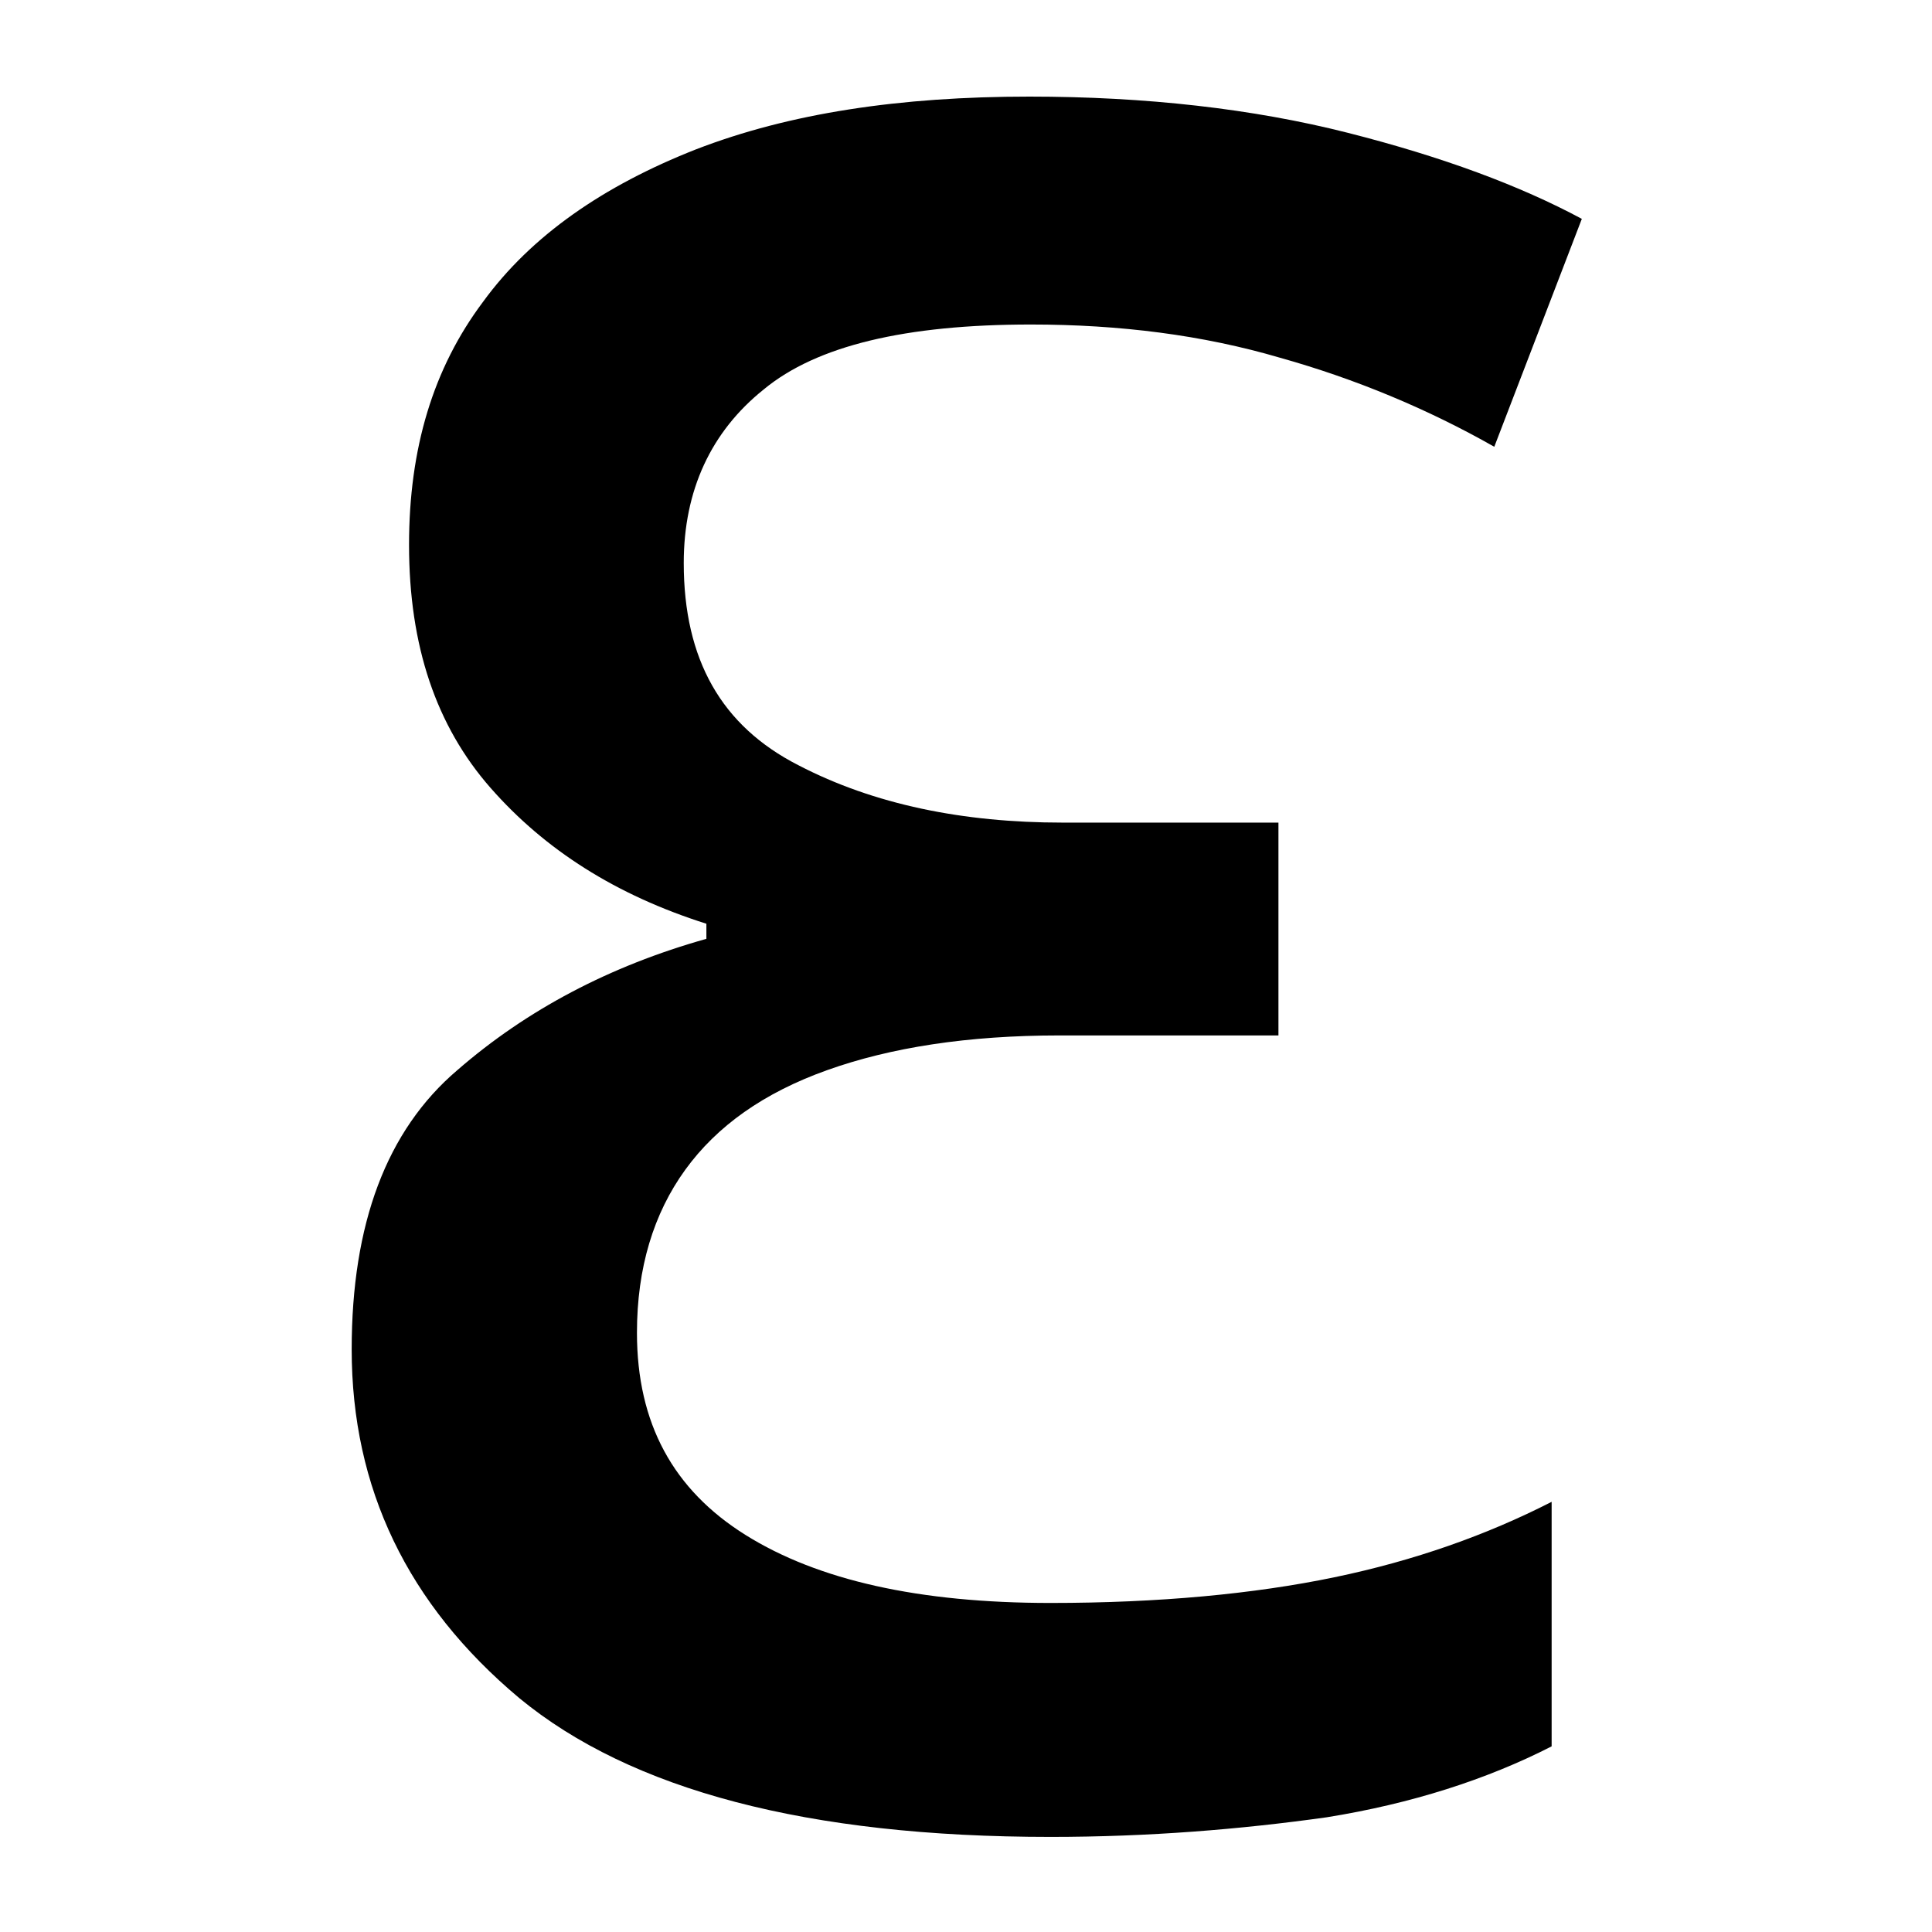
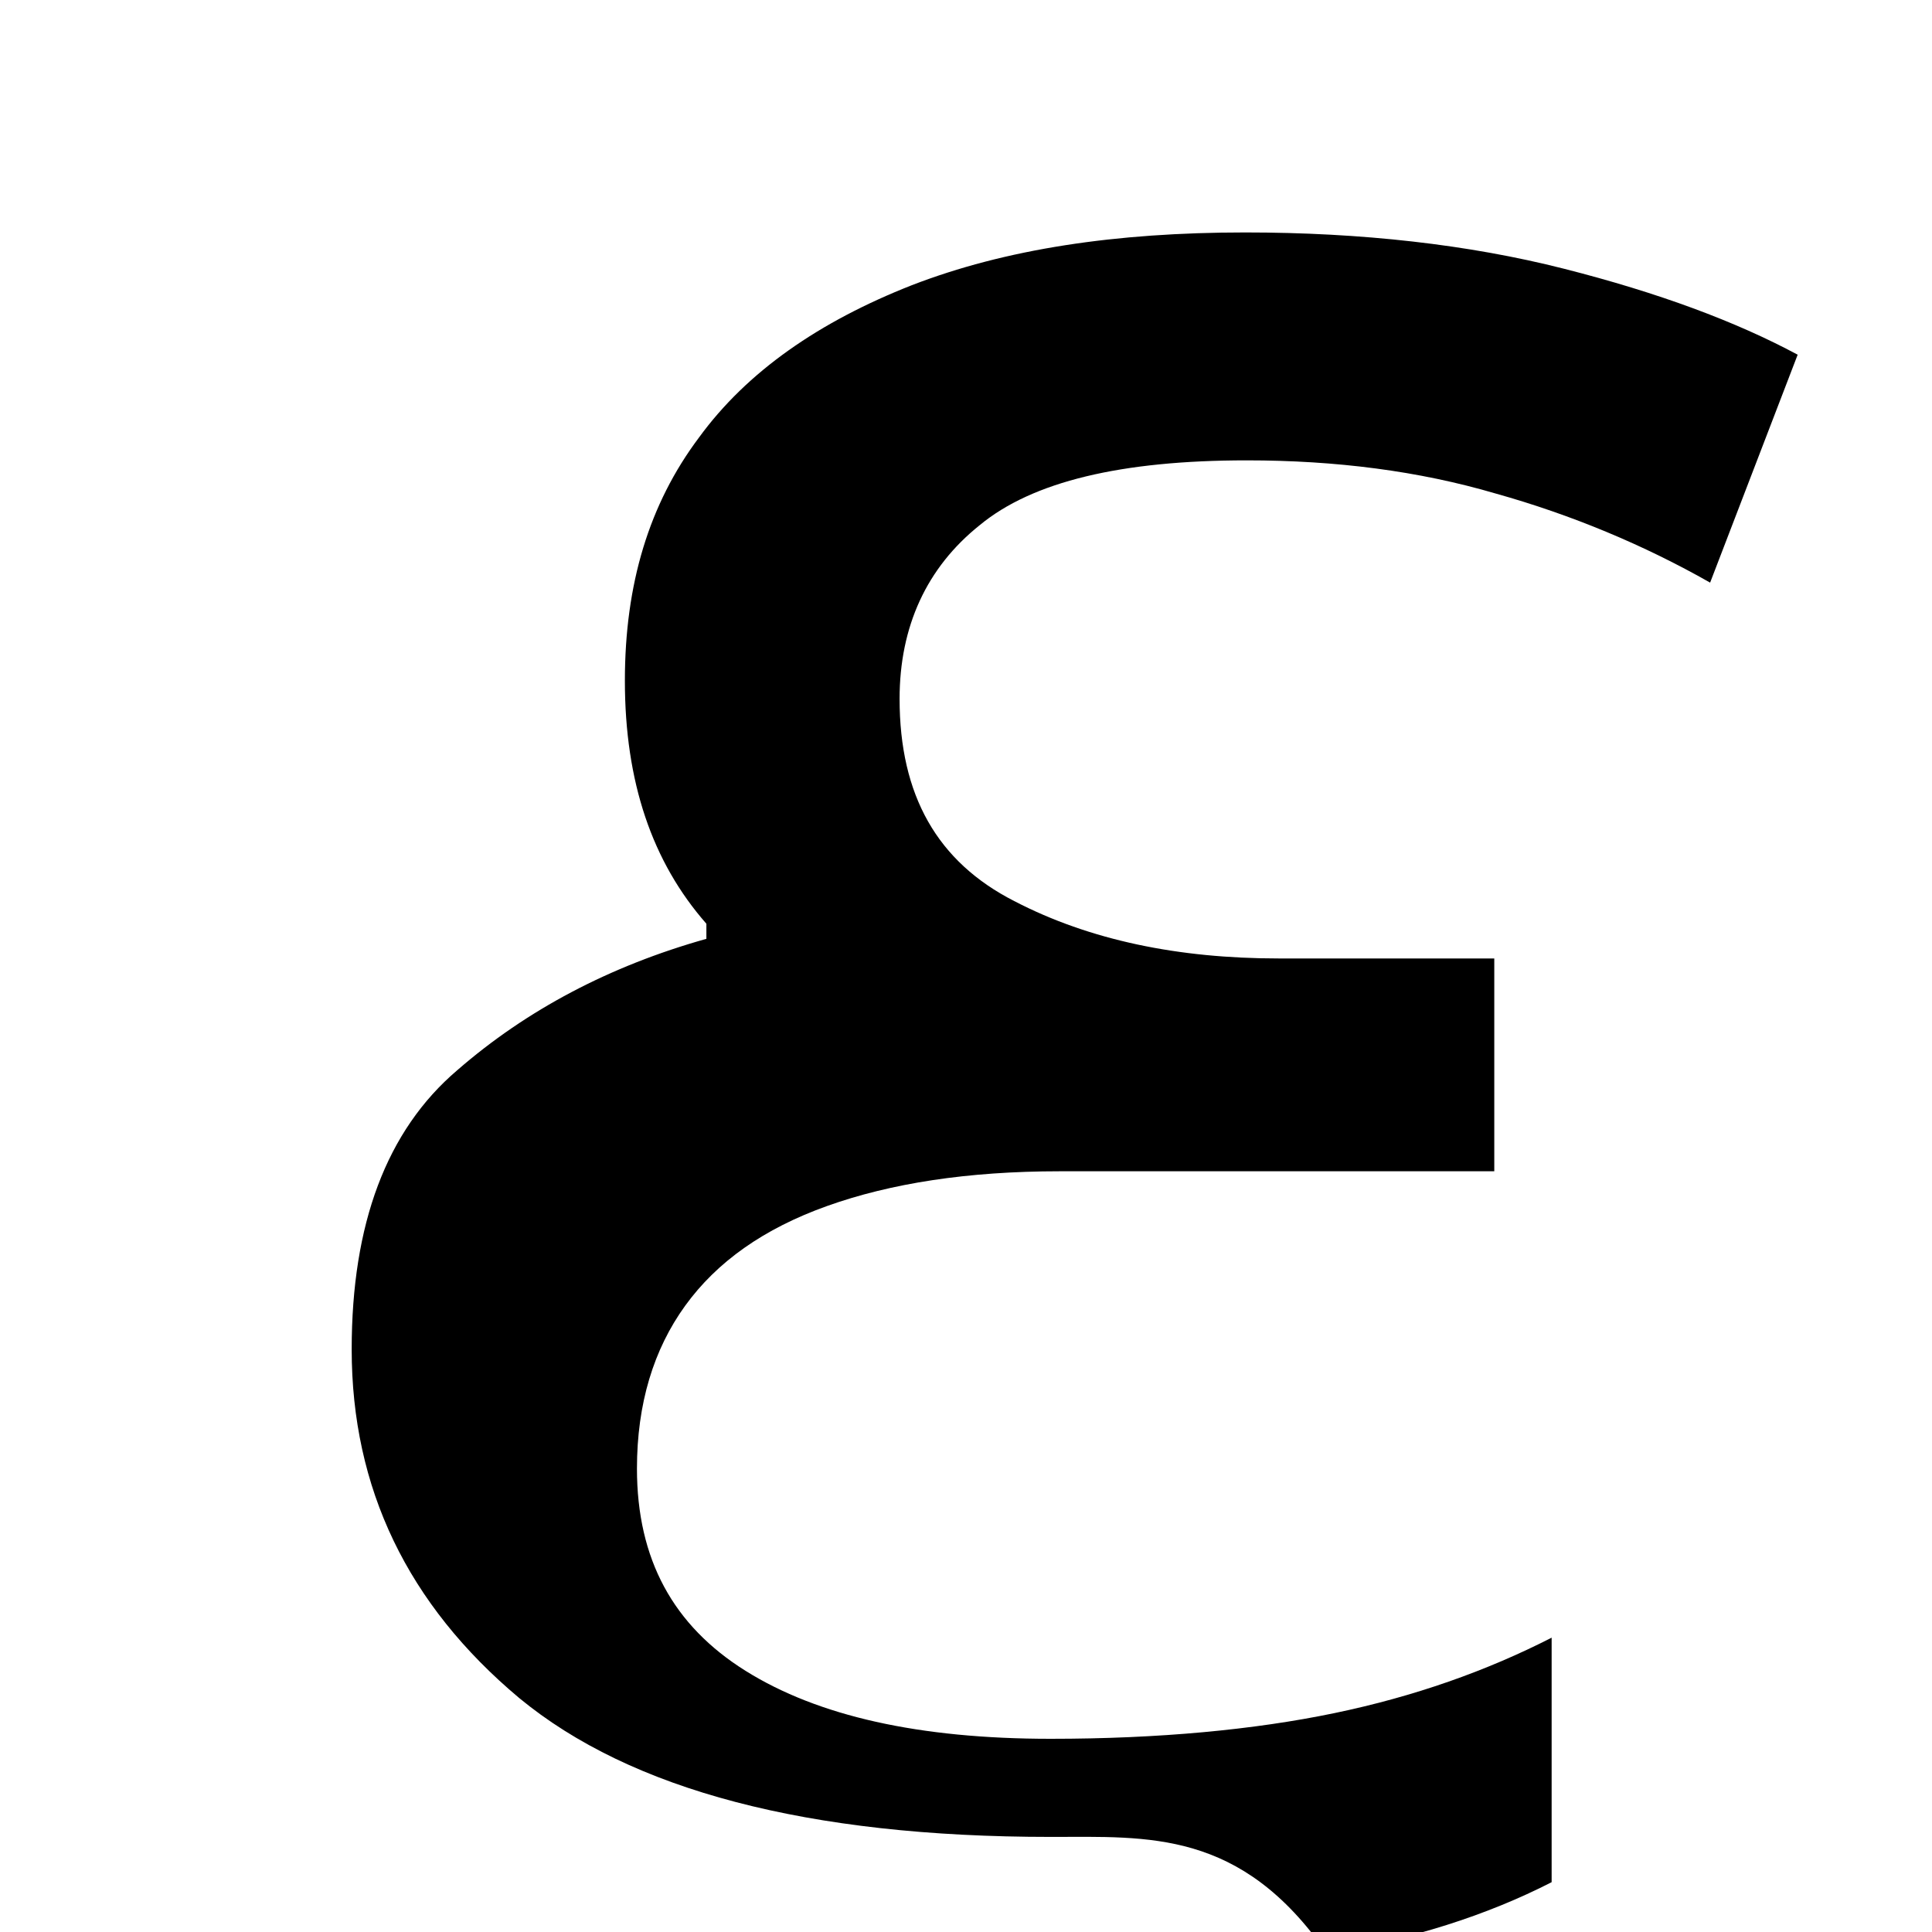
<svg xmlns="http://www.w3.org/2000/svg" version="1.1" x="0px" y="0px" viewBox="0 0 128 128" style="enable-background:new 0 0 128 128;" xml:space="preserve">
  <g>
-     <path d="M69.6,121.7c-16.1,0-27.8-3.1-35.2-9.2c-7.4-6.2-11.1-13.9-11.1-23.1c0-8.3,2.3-14.5,7-18.5c4.6-4,10.1-6.9,16.5-8.7v-1   c-6-1.9-10.7-4.9-14.3-9c-3.6-4.1-5.4-9.4-5.4-16.1c0-6.4,1.6-11.7,4.9-16.1c3.2-4.4,8-7.7,14.1-10.1c6.2-2.4,13.5-3.5,22.1-3.5   c7.7,0,14.8,0.8,21.1,2.4c6.3,1.6,11.4,3.5,15.5,5.7l-5.8,15.1c-4.4-2.5-9.2-4.5-14.2-5.9c-5.1-1.5-10.6-2.2-16.5-2.2   c-8.3,0-14.2,1.4-17.7,4.3c-3.5,2.8-5.3,6.7-5.3,11.5c0,6.4,2.5,10.8,7.6,13.4c5,2.6,10.9,3.8,17.5,3.8h14.3v14.1H70.2   c-6.1,0-11.2,0.8-15.4,2.3c-4.2,1.5-7.3,3.7-9.4,6.6c-2.1,2.9-3.2,6.5-3.2,10.8c0,6,2.4,10.4,7.2,13.4c4.8,3,11.5,4.5,20.2,4.5   c7.2,0,13.5-0.6,18.8-1.7c5.3-1.1,10.1-2.8,14.4-5v16.2c-4.3,2.2-9.3,3.8-14.9,4.7C82.2,121.2,76.1,121.7,69.6,121.7z" />
+     <path d="M69.6,121.7c-16.1,0-27.8-3.1-35.2-9.2c-7.4-6.2-11.1-13.9-11.1-23.1c0-8.3,2.3-14.5,7-18.5c4.6-4,10.1-6.9,16.5-8.7v-1   c-3.6-4.1-5.4-9.4-5.4-16.1c0-6.4,1.6-11.7,4.9-16.1c3.2-4.4,8-7.7,14.1-10.1c6.2-2.4,13.5-3.5,22.1-3.5   c7.7,0,14.8,0.8,21.1,2.4c6.3,1.6,11.4,3.5,15.5,5.7l-5.8,15.1c-4.4-2.5-9.2-4.5-14.2-5.9c-5.1-1.5-10.6-2.2-16.5-2.2   c-8.3,0-14.2,1.4-17.7,4.3c-3.5,2.8-5.3,6.7-5.3,11.5c0,6.4,2.5,10.8,7.6,13.4c5,2.6,10.9,3.8,17.5,3.8h14.3v14.1H70.2   c-6.1,0-11.2,0.8-15.4,2.3c-4.2,1.5-7.3,3.7-9.4,6.6c-2.1,2.9-3.2,6.5-3.2,10.8c0,6,2.4,10.4,7.2,13.4c4.8,3,11.5,4.5,20.2,4.5   c7.2,0,13.5-0.6,18.8-1.7c5.3-1.1,10.1-2.8,14.4-5v16.2c-4.3,2.2-9.3,3.8-14.9,4.7C82.2,121.2,76.1,121.7,69.6,121.7z" />
  </g>
</svg>